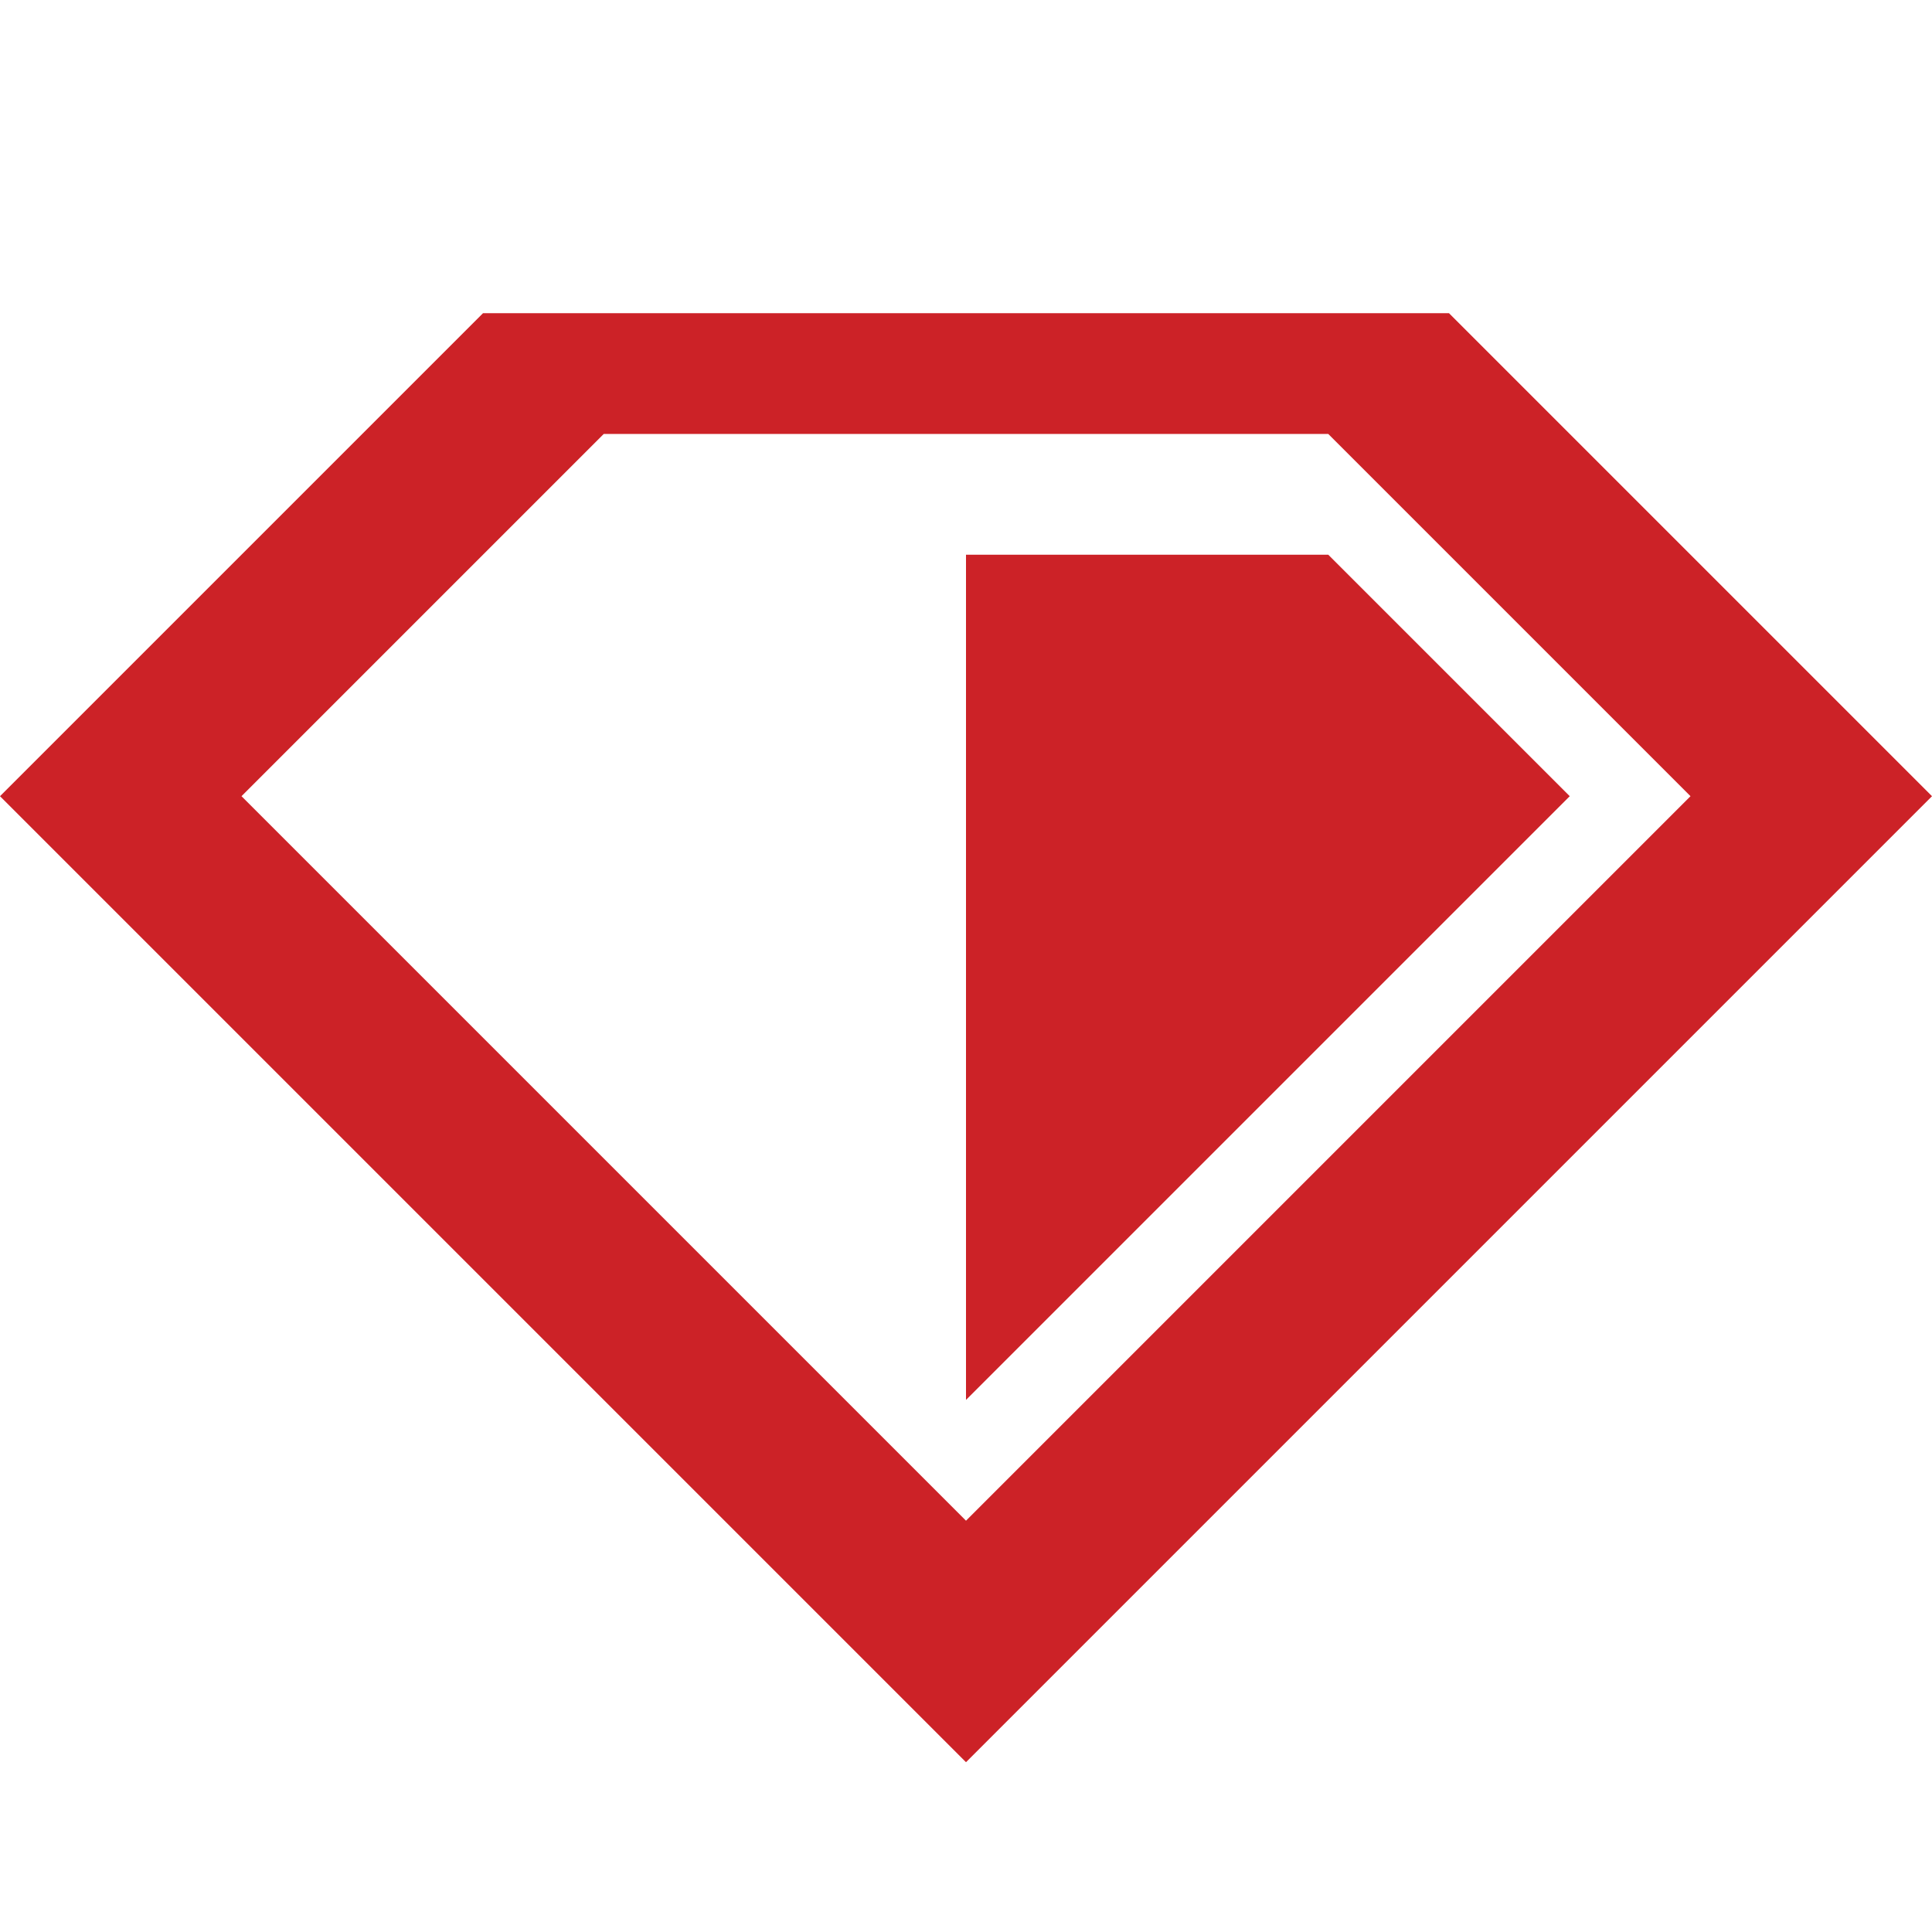
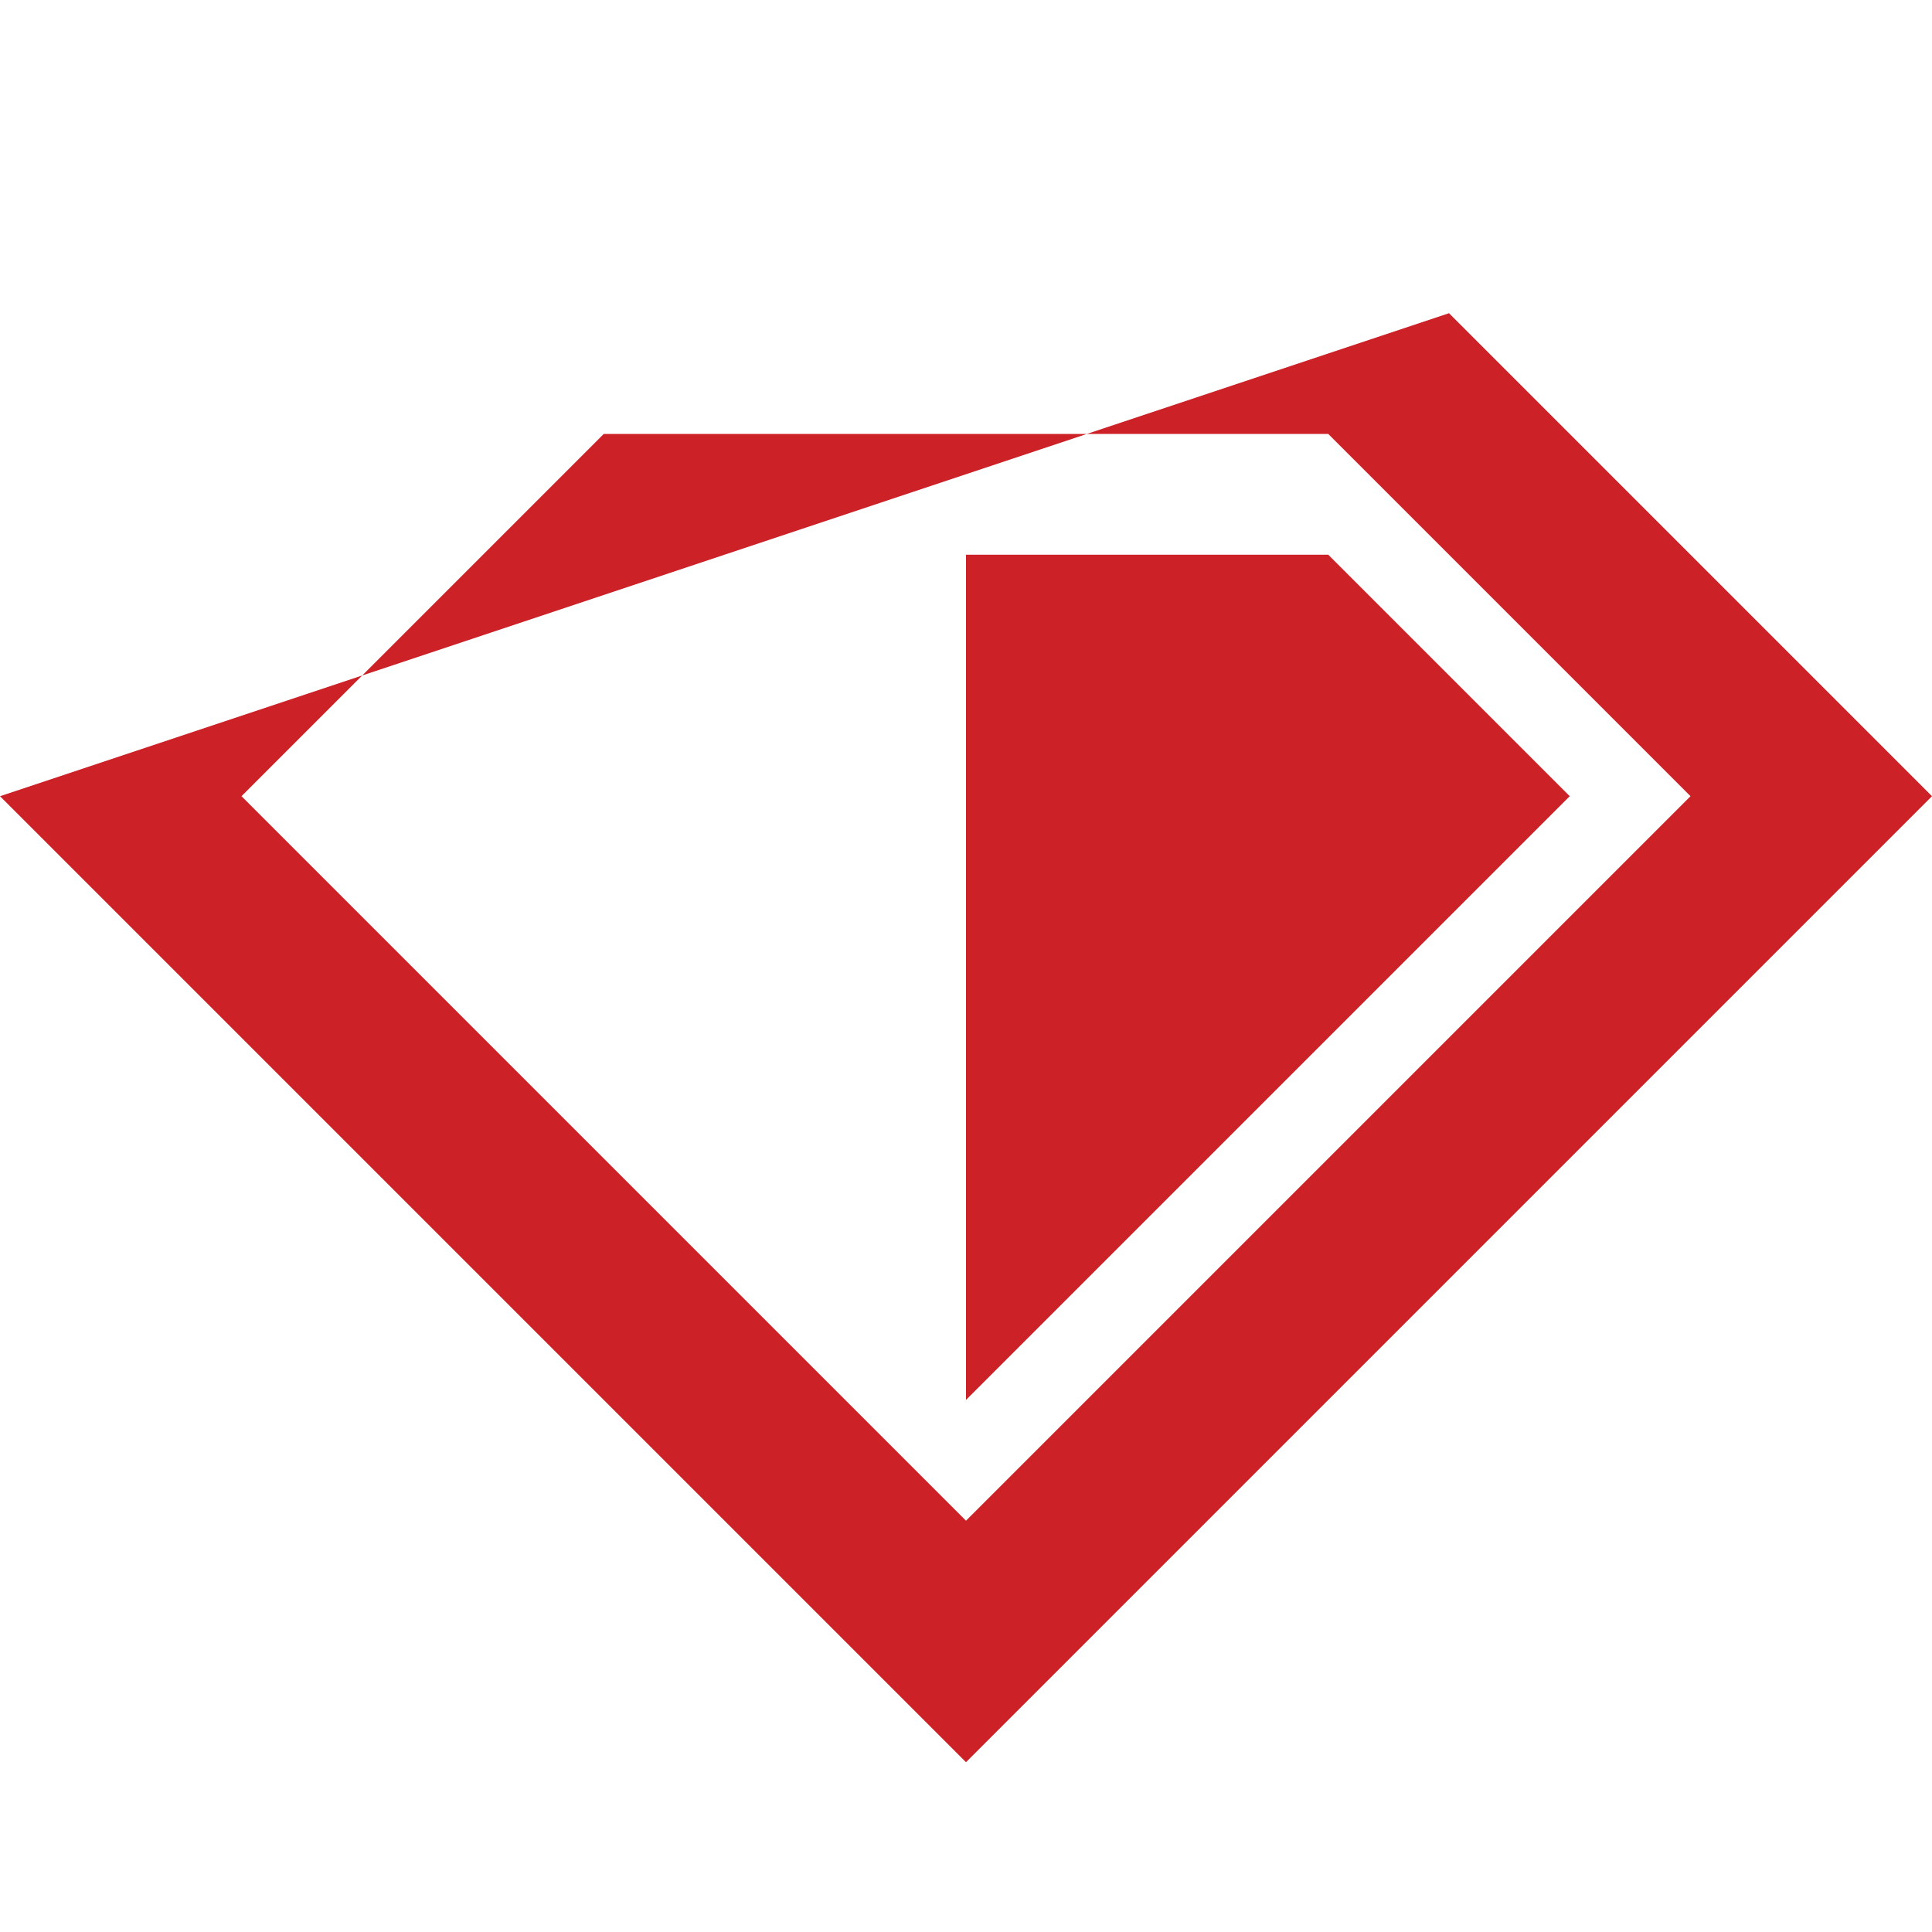
<svg xmlns="http://www.w3.org/2000/svg" xmlns:ns1="http://www.bohemiancoding.com/sketch/ns" width="512" height="512" viewBox="0 0 512 512" version="1.1">
  <title>ruby</title>
  <desc>Created with Sketch.</desc>
  <defs />
  <g id="Page-1" stroke="none" stroke-width="1" fill="none" fill-rule="evenodd" ns1:type="MSPage">
    <g id="ruby" ns1:type="MSArtboardGroup" fill="#CC2227">
-       <path d="M384,83 L128,83 L0,211 L256,467 L512,211 L384,83 L384,83 Z M64,211 L160,115 L352,115 L448,211 L256,403 L64,211 L64,211 Z M352,147 L256,147 L256,371 L416,211 L352,147 L352,147 Z" ns1:type="MSShapeGroup" />
+       <path d="M384,83 L0,211 L256,467 L512,211 L384,83 L384,83 Z M64,211 L160,115 L352,115 L448,211 L256,403 L64,211 L64,211 Z M352,147 L256,147 L256,371 L416,211 L352,147 L352,147 Z" ns1:type="MSShapeGroup" />
    </g>
  </g>
</svg>